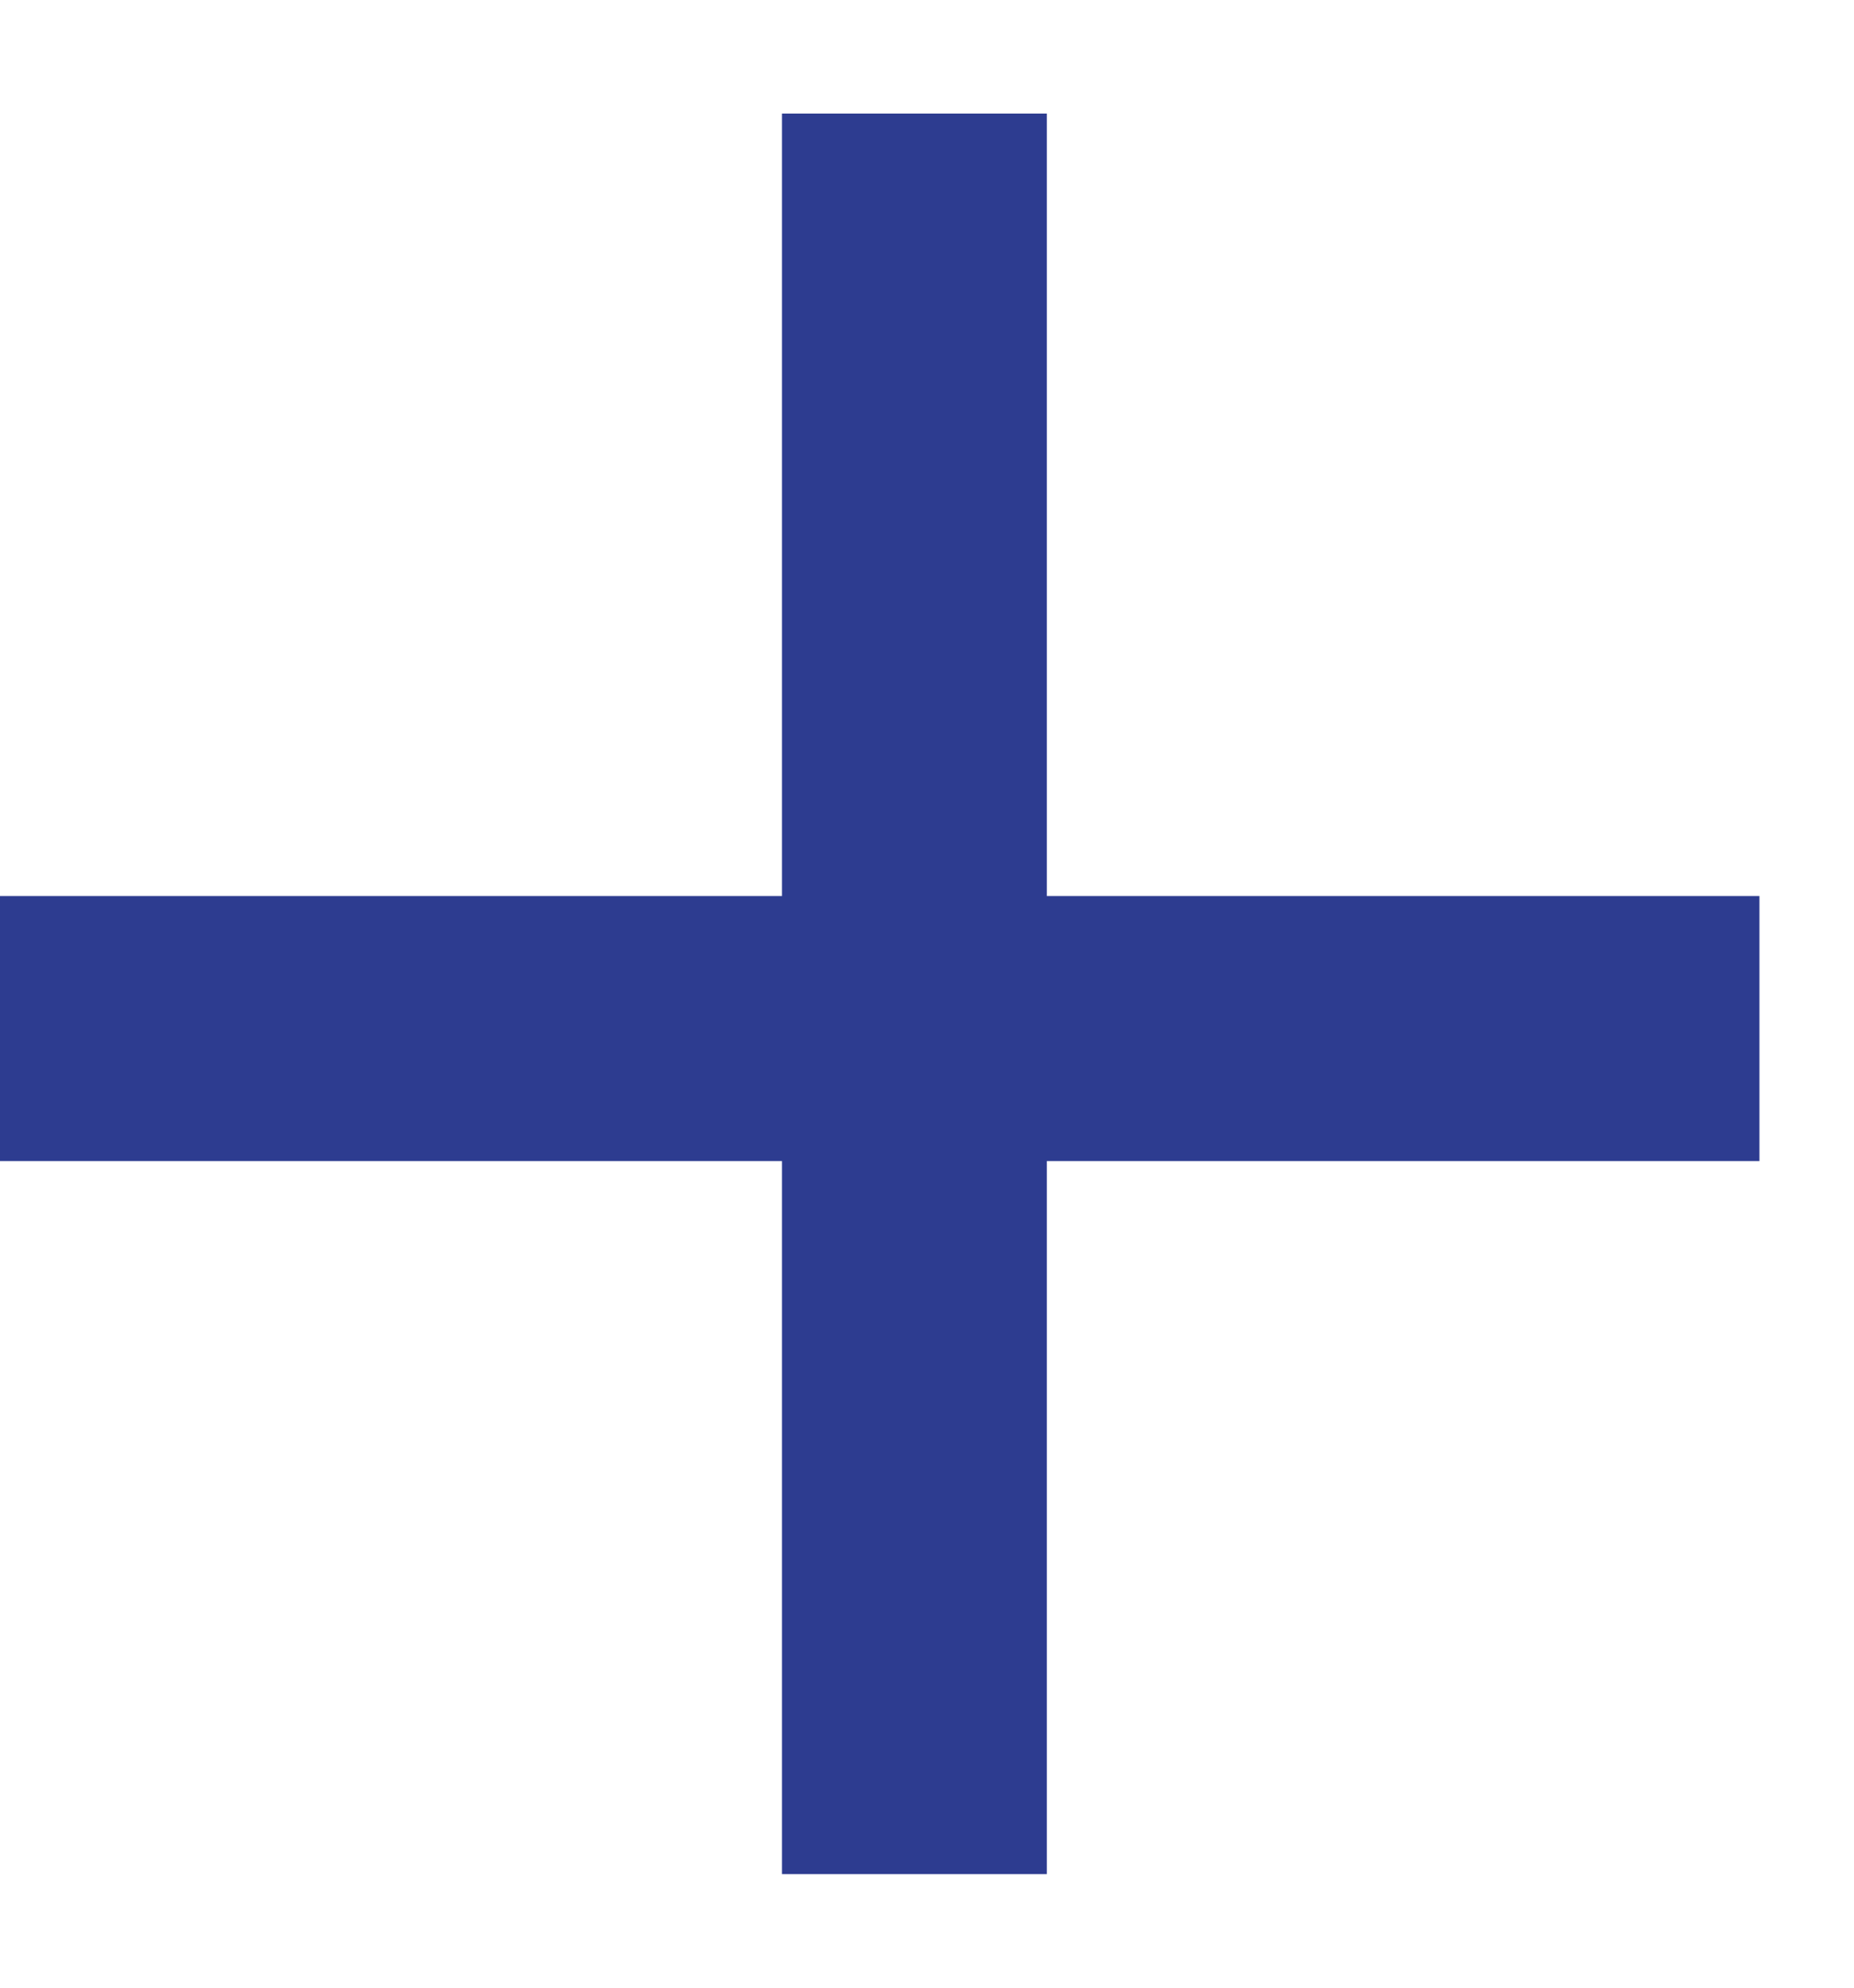
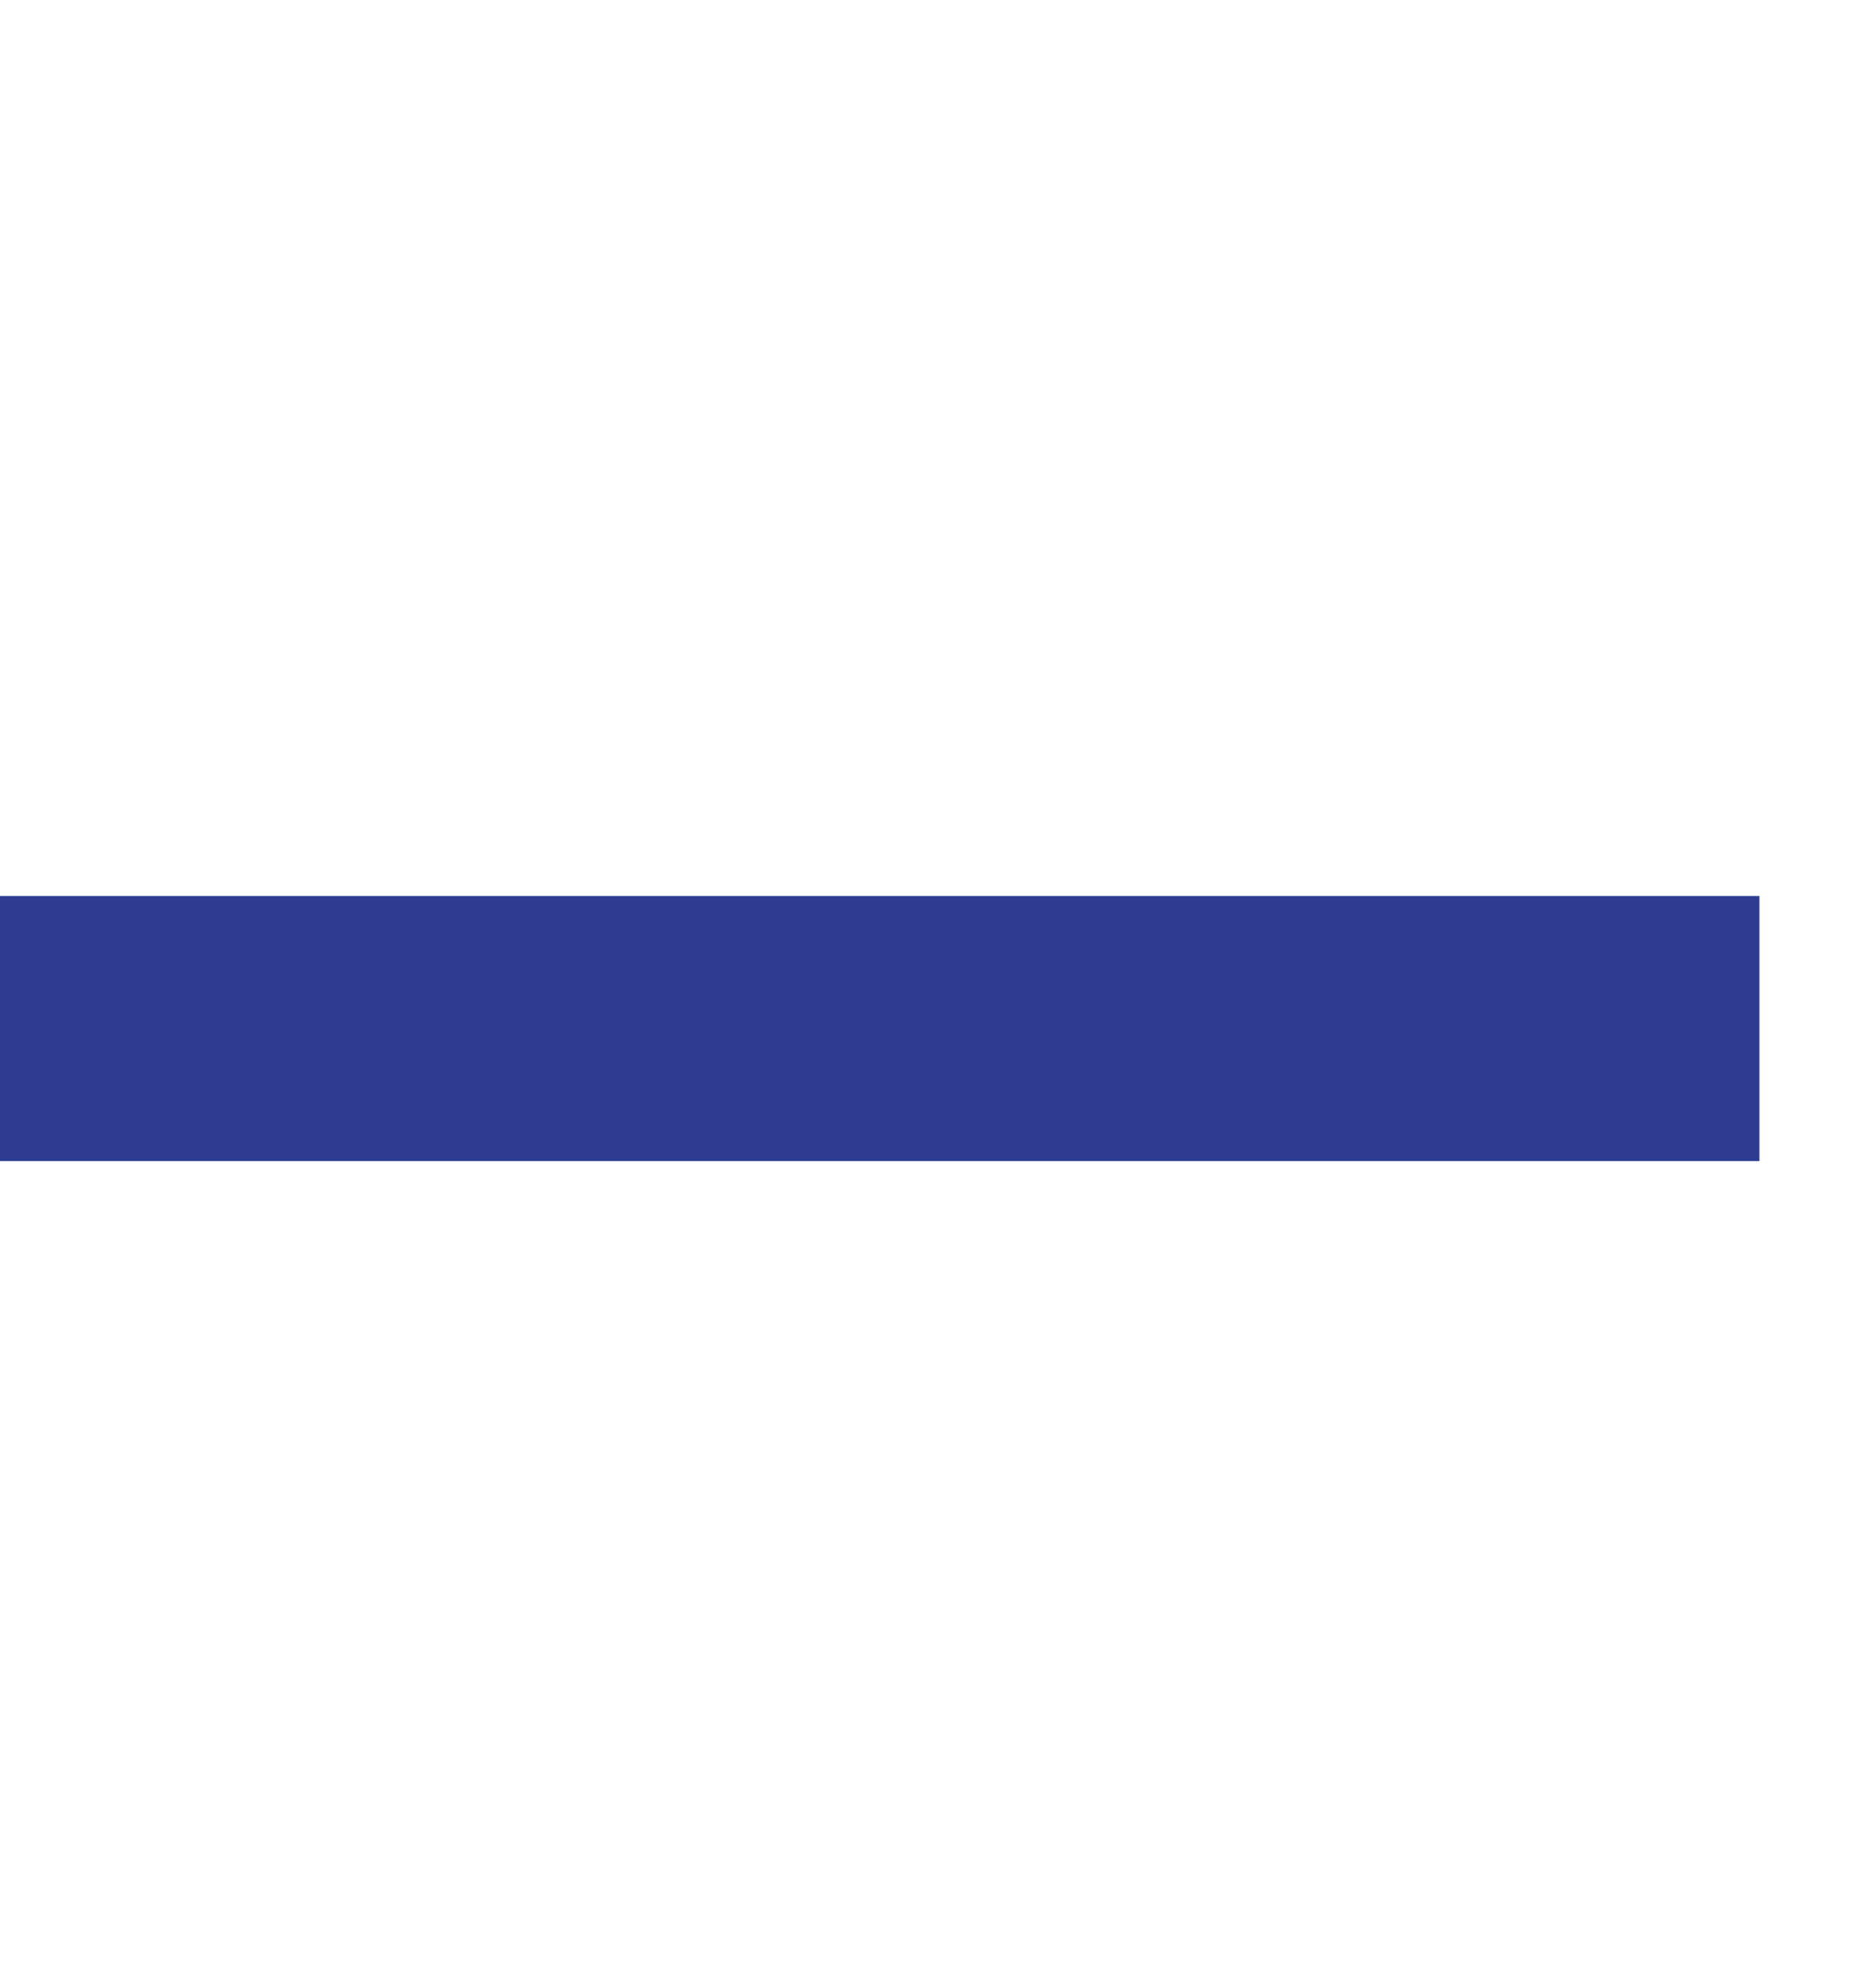
<svg xmlns="http://www.w3.org/2000/svg" width="14" height="15" viewBox="0 0 14 15" fill="none">
-   <line x1="6.905" y1="0.857" x2="6.905" y2="14.143" stroke="#2D3C90" stroke-width="2" />
  <line x1="13.286" y1="7.762" x2="-6.97056e-05" y2="7.762" stroke="#2D3C90" stroke-width="2" />
</svg>